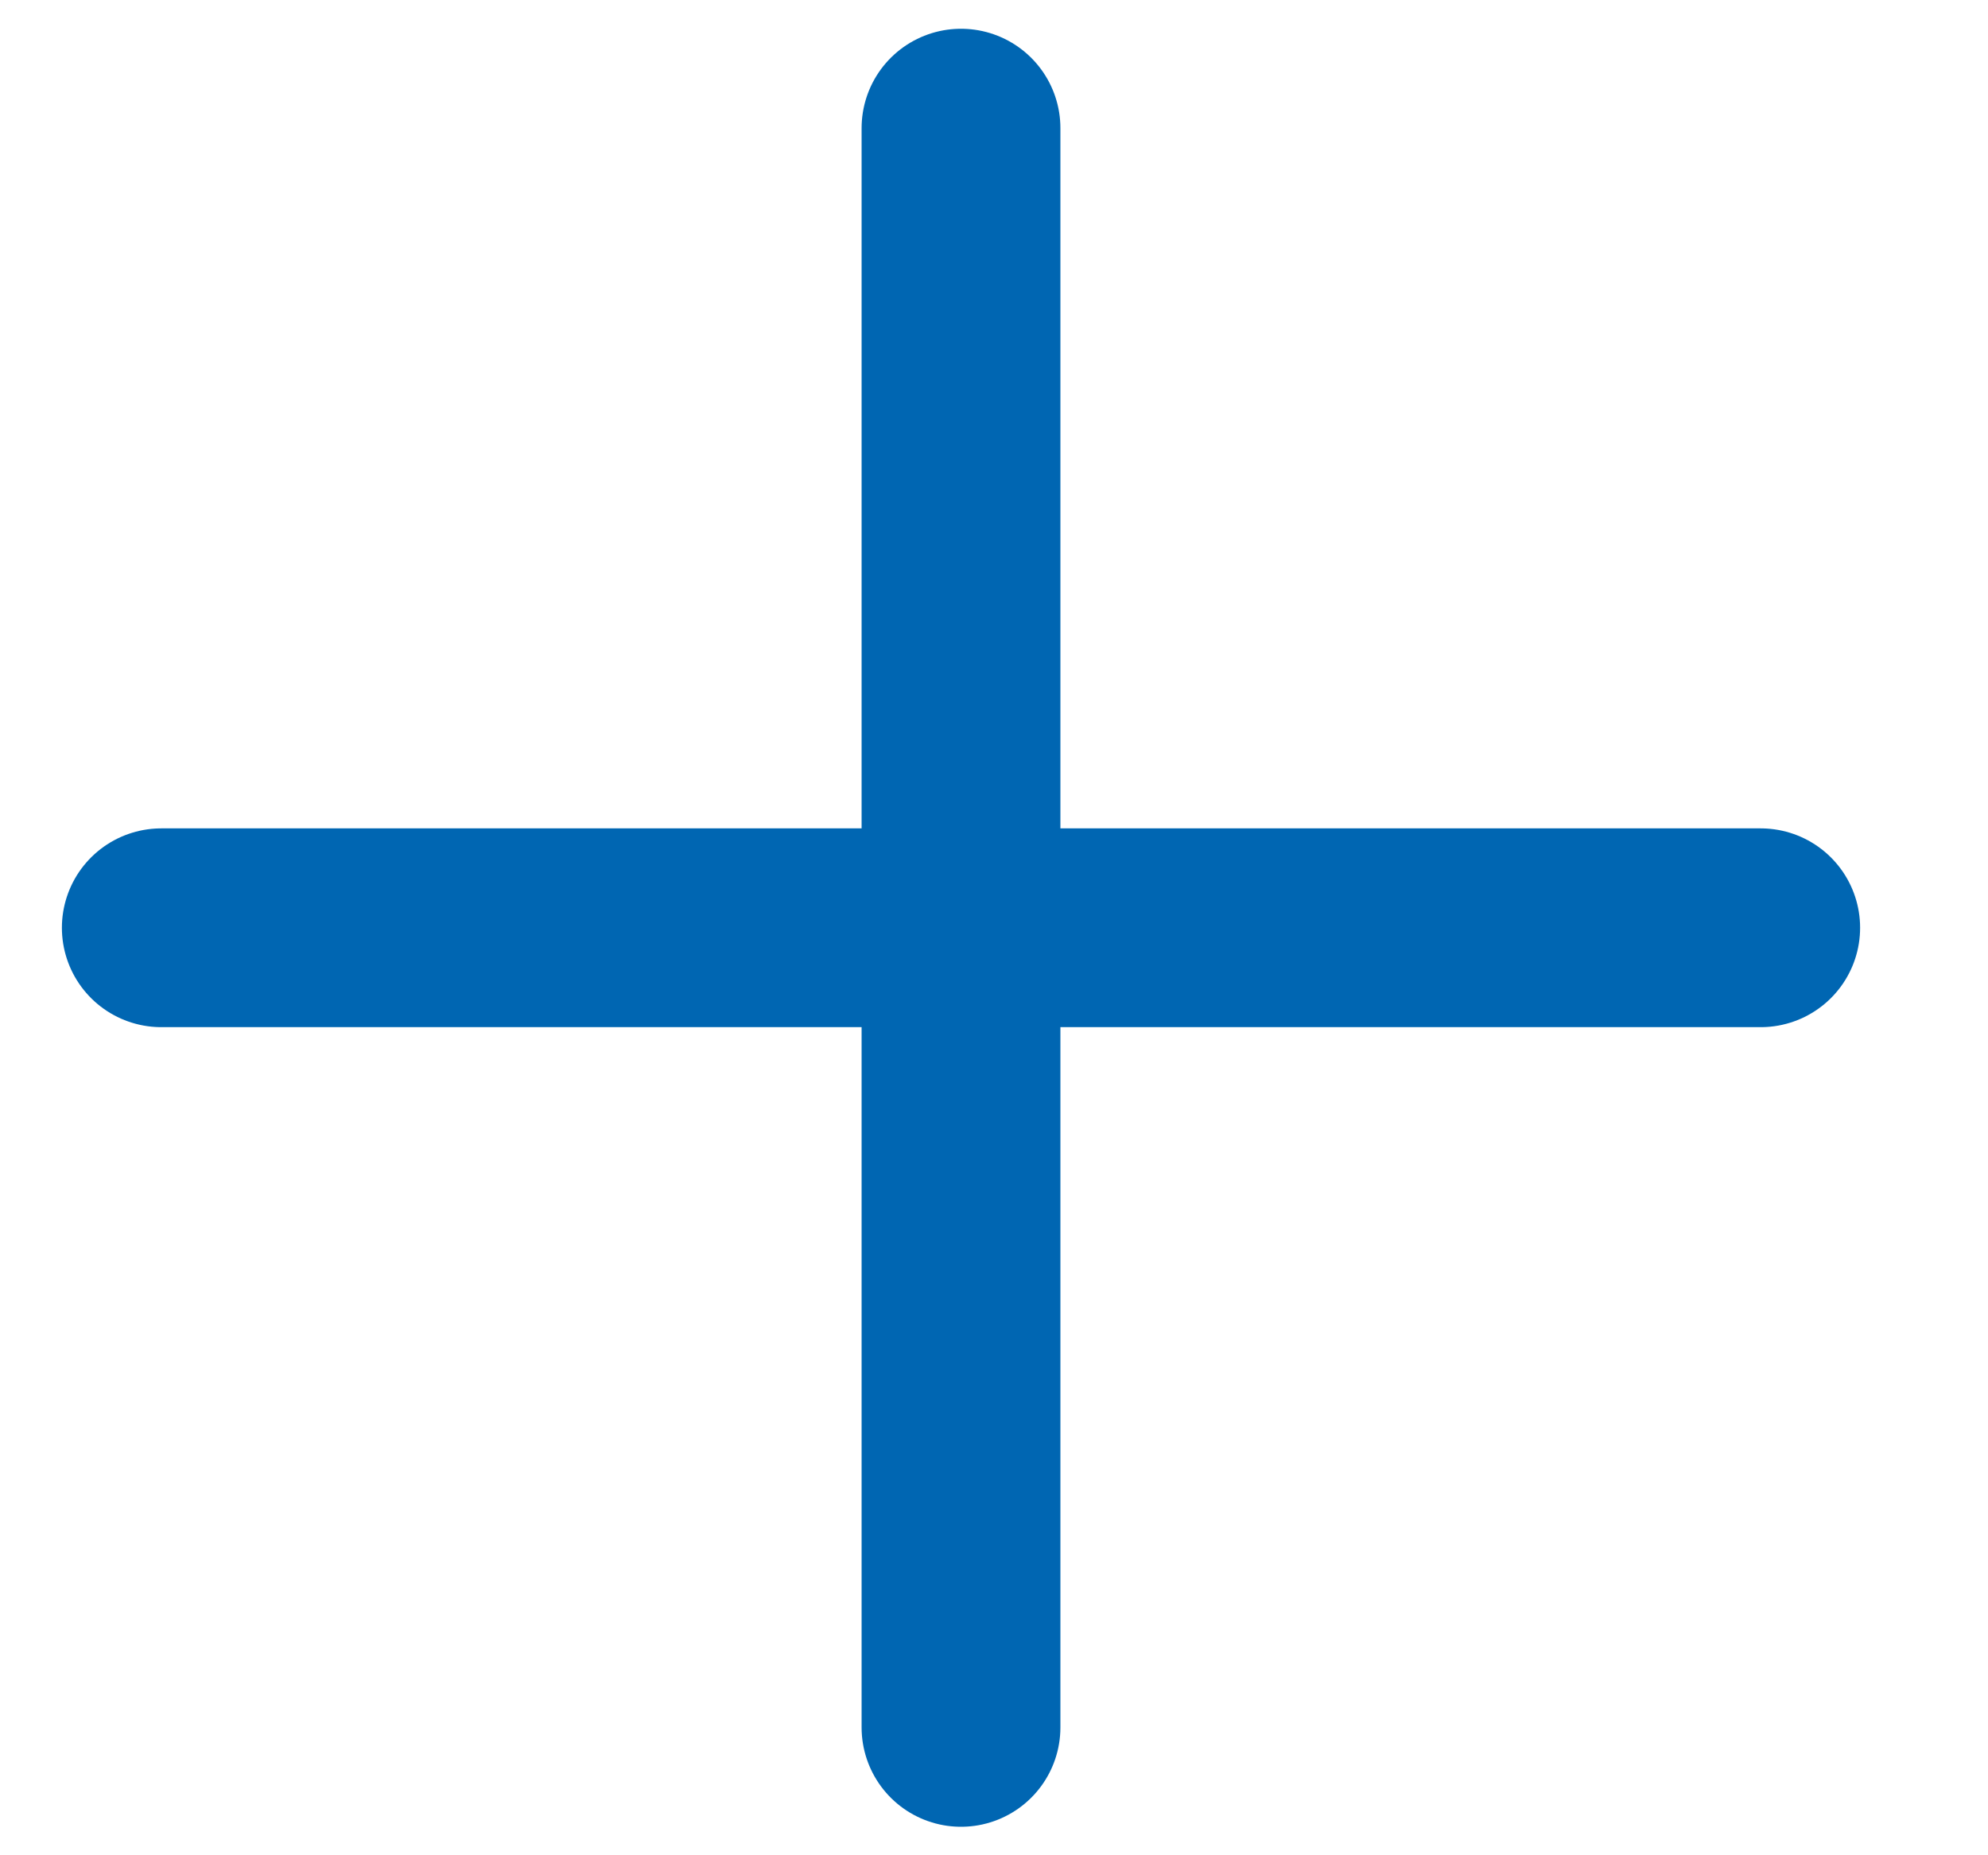
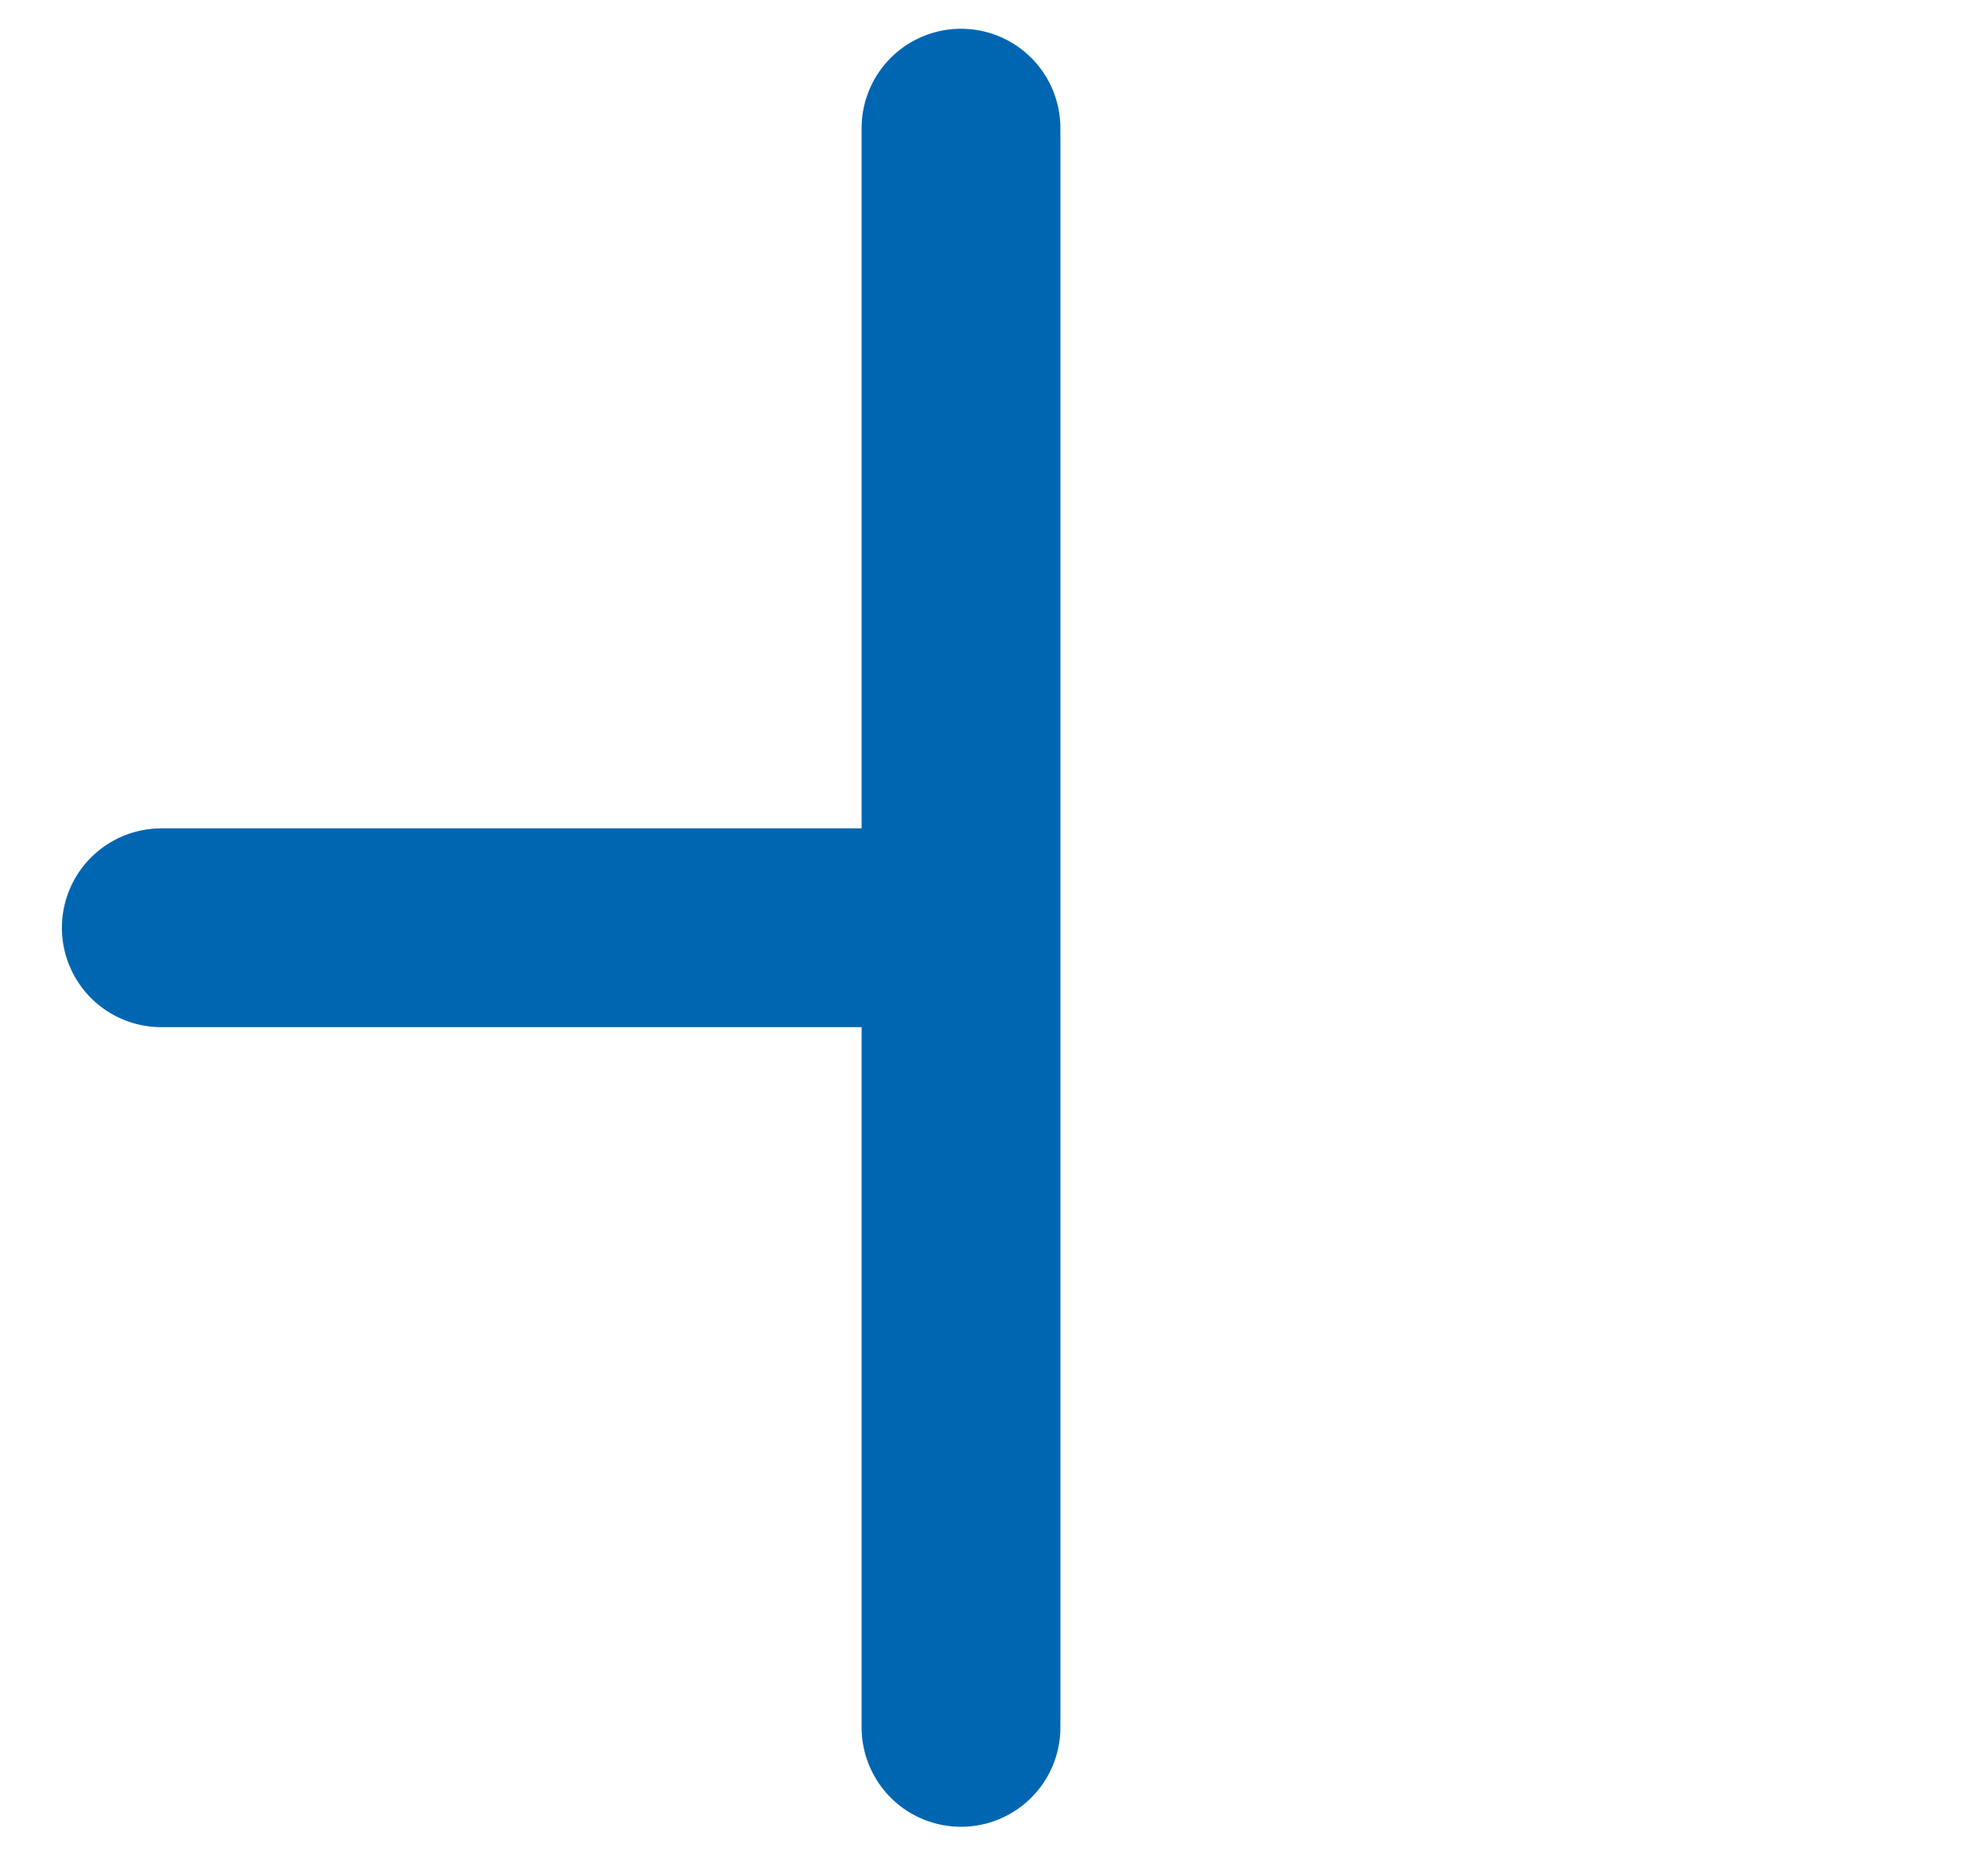
<svg xmlns="http://www.w3.org/2000/svg" width="15" height="14" viewBox="0 0 15 14" fill="none">
-   <path d="M7.251 0.967L7.251 7.001M7.251 7.001V13.035M7.251 7.001L1.217 7.001M7.251 7.001L13.285 7.001" stroke="#0066B2" stroke-width="1.5" stroke-linecap="round" />
+   <path d="M7.251 0.967L7.251 7.001M7.251 7.001V13.035M7.251 7.001L1.217 7.001M7.251 7.001" stroke="#0066B2" stroke-width="1.5" stroke-linecap="round" />
</svg>